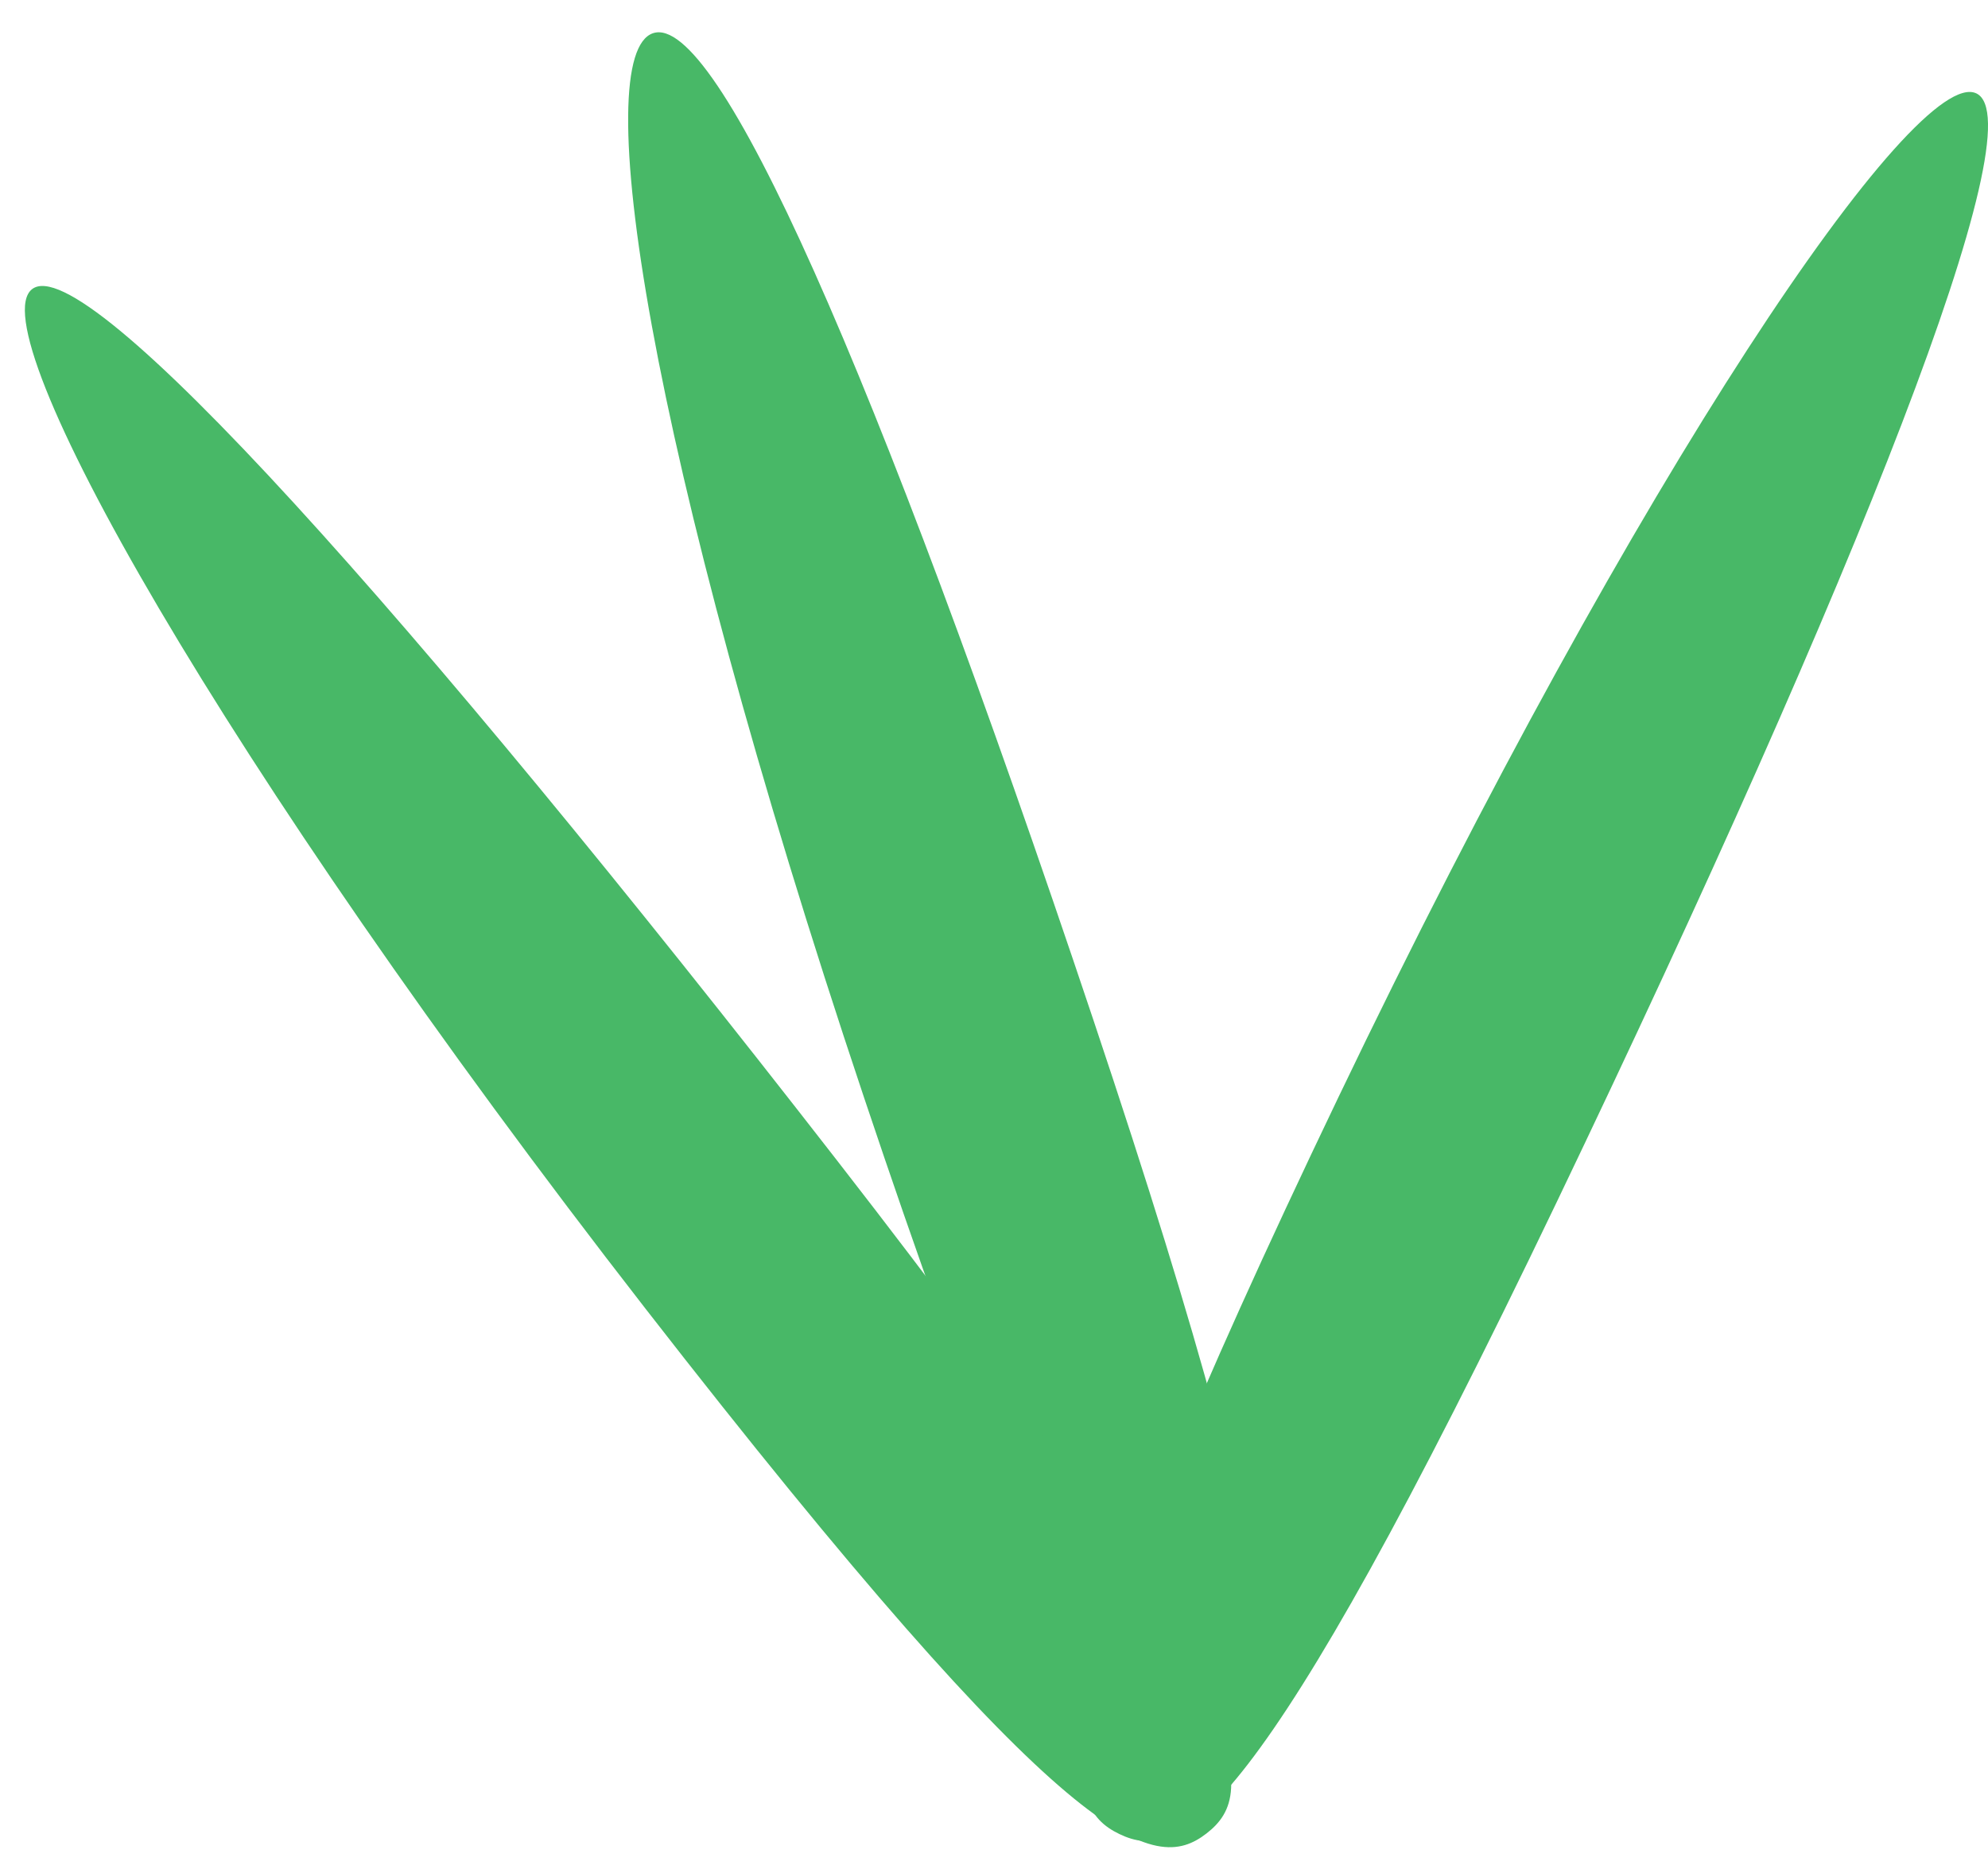
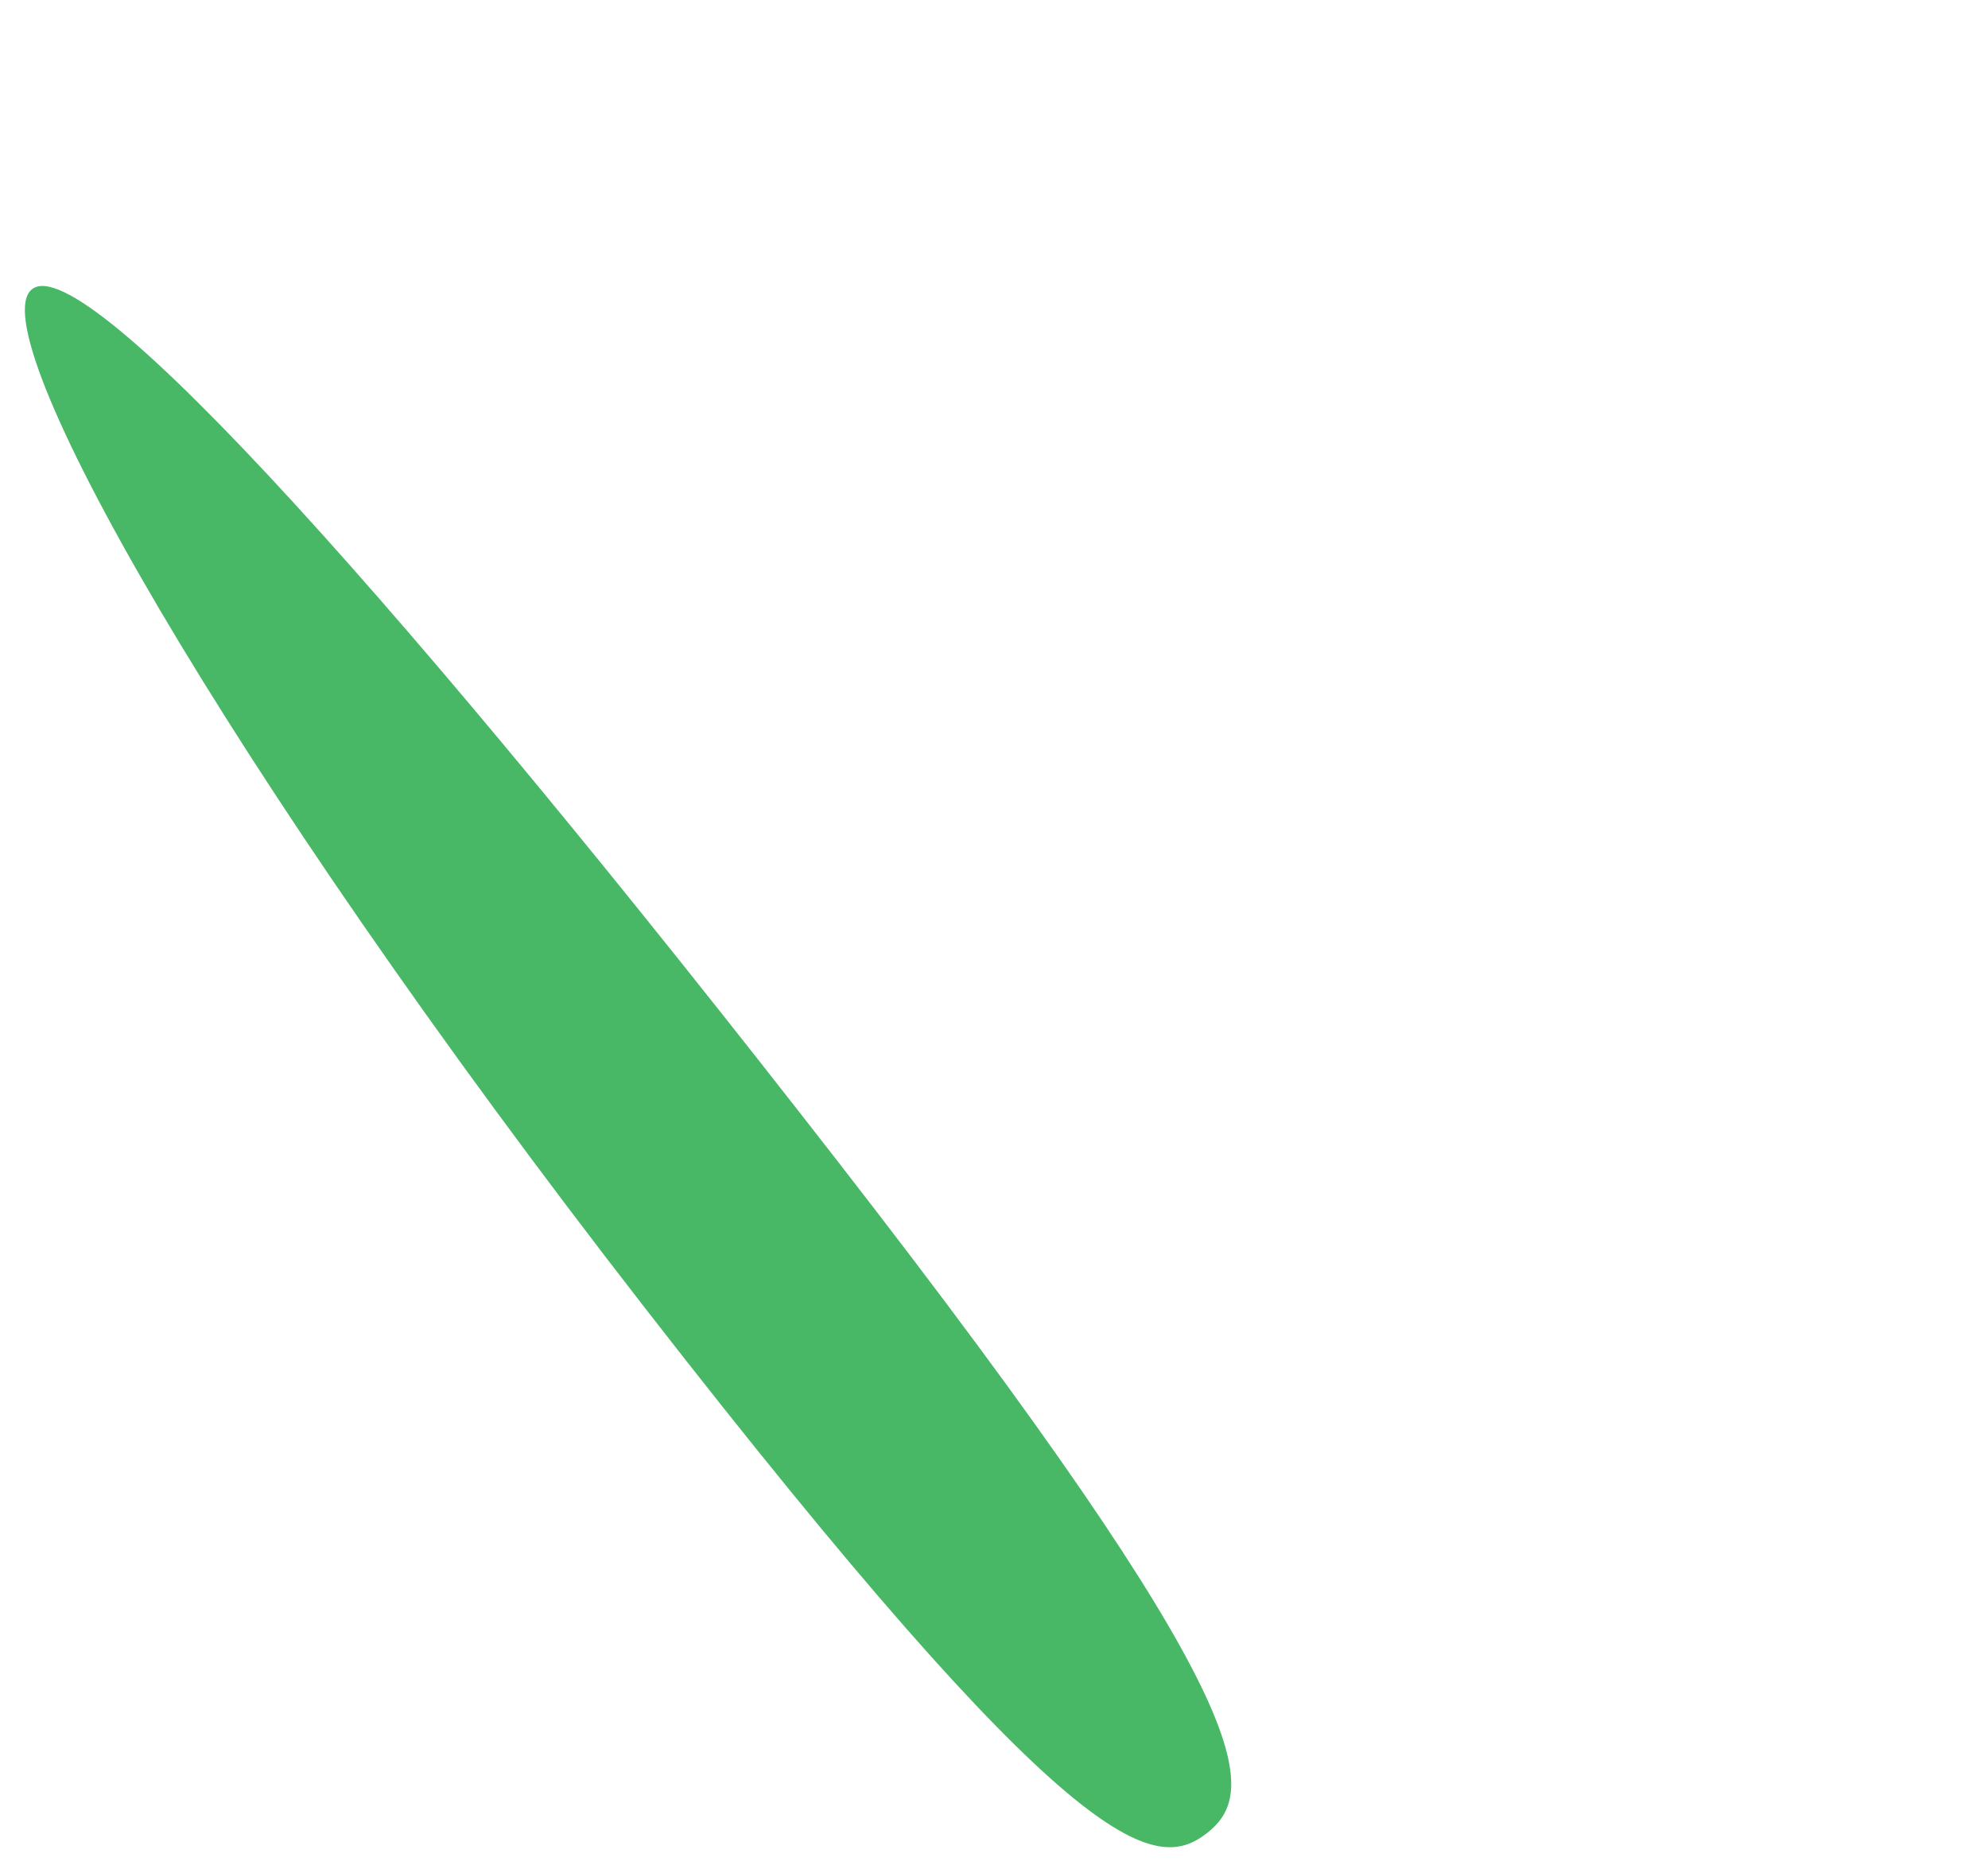
<svg xmlns="http://www.w3.org/2000/svg" width="50" height="47" viewBox="0 0 50 47" fill="none">
-   <path d="M33.659 27.599C26.099 43.37 26.639 45.394 28.156 46.122C29.672 46.849 31.589 46.003 39.151 30.233C46.712 14.462 51.225 3.075 49.708 2.349C48.191 1.622 41.22 11.829 33.659 27.599Z" fill="#48B867" />
-   <path d="M21.73 27.596C27.285 44.18 29.084 45.256 30.678 44.722C32.273 44.188 33.059 42.245 27.504 25.662C21.948 9.079 18.018 0.301 16.424 0.835C14.829 1.369 16.174 11.013 21.73 27.596Z" fill="#48B867" />
  <path d="M16.233 32.907C26.968 46.714 29.022 47.134 30.349 46.103C31.676 45.07 31.775 42.977 21.042 29.169C10.308 15.362 2.135 6.239 0.807 7.271C-0.52 8.304 5.5 19.1 16.233 32.907Z" fill="#48B867" />
</svg>